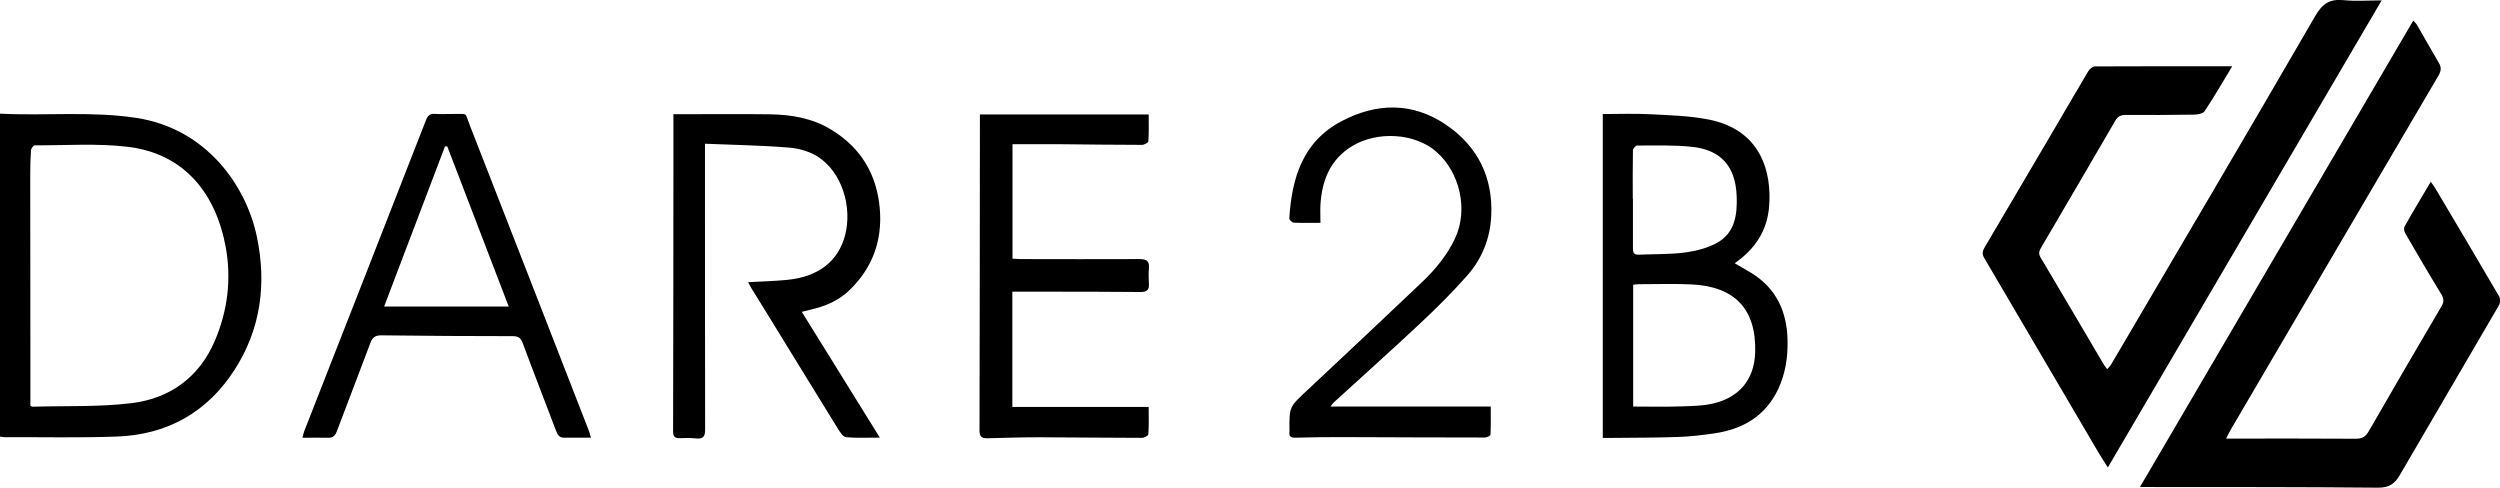
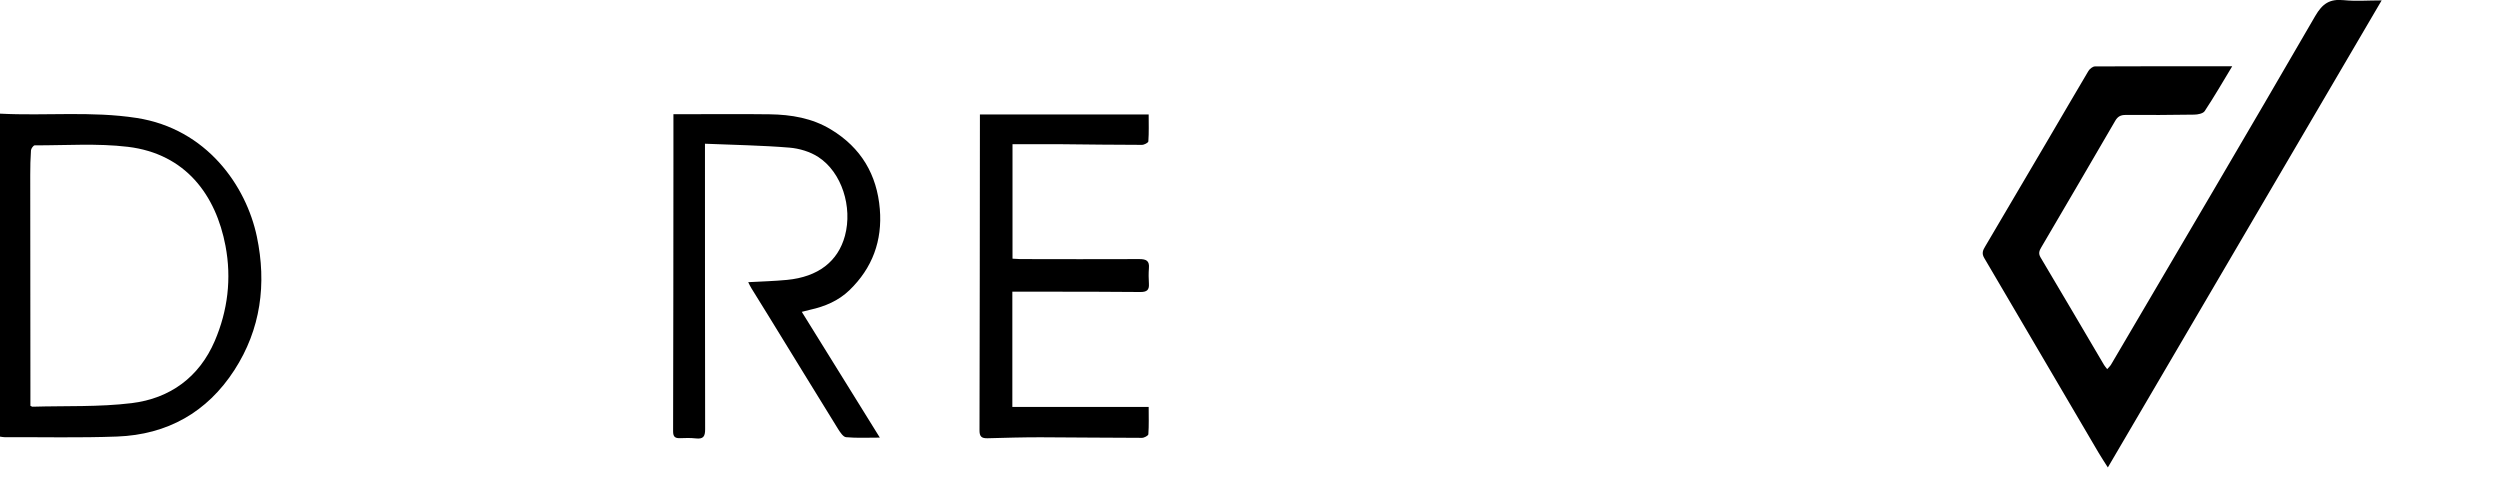
<svg xmlns="http://www.w3.org/2000/svg" id="Capa_2" viewBox="0 0 307.53 60">
  <g id="Capa_1-2">
-     <path d="m273.85,53.95c.53,0,.86,0,1.2,0,4.91,0,9.83-.01,14.74.02.79,0,1.21-.25,1.6-.93,2.95-5.13,5.93-10.24,8.93-15.34.32-.55.34-.93,0-1.49-1.52-2.48-2.99-5-4.45-7.52-.13-.22-.19-.62-.08-.83,1.02-1.81,2.1-3.59,3.22-5.5.23.32.41.55.56.8,2.63,4.43,5.26,8.86,7.86,13.31.16.27.14.79-.02,1.07-4.05,6.97-8.15,13.92-12.2,20.89-.62,1.07-1.31,1.57-2.68,1.56-9.3-.09-18.6-.07-27.91-.08-.39,0-.79,0-1.38,0,11.23-19.17,22.4-38.23,33.62-57.38.18.21.36.36.47.55.89,1.54,1.75,3.09,2.66,4.62.35.58.31,1.02-.03,1.6-8.52,14.49-17.01,28.98-25.51,43.48-.18.31-.34.64-.61,1.16Z" />
    <path d="m274.59,8.15c-1.17,1.94-2.23,3.77-3.39,5.52-.2.3-.85.43-1.3.43-2.81.05-5.62.05-8.43.04-.59,0-.95.18-1.26.7-3.02,5.2-6.06,10.39-9.1,15.57-.25.42-.39.76-.1,1.25,2.62,4.4,5.21,8.82,7.81,13.23.09.15.21.28.39.52.2-.23.37-.38.48-.57,8.39-14.28,16.81-28.54,25.11-42.87.9-1.55,1.8-2.12,3.51-1.95,1.47.15,2.96.03,4.66.03-11.26,19.2-22.44,38.27-33.68,57.45-.4-.64-.79-1.21-1.14-1.81-4.69-7.99-9.37-15.98-14.07-23.96-.34-.57-.15-.97.13-1.43,2.58-4.39,5.17-8.77,7.75-13.16,1.65-2.8,3.28-5.62,4.94-8.41.16-.26.53-.56.81-.56,5.56-.03,11.13-.02,16.89-.02Z" />
    <path d="m0,13.98c5.65.29,11.24-.33,16.81.53,8.61,1.33,13.48,8.35,14.79,14.61,1.21,5.79.49,11.37-2.77,16.41-3.34,5.17-8.23,7.94-14.43,8.17-4.6.17-9.2.06-13.81.08-.18,0-.36-.04-.59-.07V13.98Zm3.74,35.94c.15.07.2.11.26.11,4.07-.12,8.18.05,12.2-.44,4.73-.58,8.31-3.2,10.22-7.65,1.6-3.74,2.08-7.68,1.32-11.69-1.18-6.23-4.88-11.33-12.01-12.19-3.77-.45-7.64-.17-11.46-.18-.16,0-.44.39-.46.61-.07,1.01-.09,2.02-.09,3.03,0,8.69.01,17.39.02,26.08,0,.79,0,1.57,0,2.31Z" />
-     <path d="m213.37,32.37c.76.44,1.39.8,2.02,1.18,3.1,1.89,4.42,4.76,4.5,8.25.05,2.1-.25,4.16-1.16,6.08-1.56,3.29-4.33,4.92-7.84,5.43-1.46.21-2.94.39-4.42.44-2.78.1-5.56.09-8.34.12-.3,0-.6,0-.97,0V14.03c1.95,0,3.87-.08,5.77.02,2.4.12,4.84.19,7.19.64,6.56,1.26,7.85,6.56,7.5,10.75-.25,2.94-1.7,5.18-4.23,6.94Zm-12.47,17.64c2.04,0,3.98.05,5.92-.02,1.39-.05,2.81-.06,4.14-.41,2.77-.71,4.85-2.68,4.95-6.26.14-5.33-2.53-8.11-7.94-8.34-2.13-.09-4.27-.02-6.4-.02-.21,0-.41.04-.67.07v14.97Zm-.05-25.56h.02c0,1.99,0,3.98,0,5.97,0,.48-.01.94.69.91,1.91-.09,3.83-.02,5.72-.27,1.35-.18,2.77-.54,3.94-1.19,2.21-1.24,2.5-3.46,2.41-5.76-.14-3.57-1.86-5.64-5.42-6.04-2.25-.25-4.55-.16-6.83-.17-.18,0-.51.39-.51.6-.04,1.99-.02,3.98-.02,5.96Z" />
    <path d="m92.05,34.71c1.65-.09,3.22-.13,4.77-.28,3.82-.37,6.27-2.27,7.12-5.43.95-3.55-.39-7.8-3.27-9.68-1.01-.66-2.34-1.06-3.56-1.16-3.41-.28-6.83-.33-10.39-.48,0,.6,0,.95,0,1.31,0,11.27,0,22.54.02,33.82,0,.88-.23,1.22-1.13,1.12-.64-.07-1.3-.06-1.95-.03-.62.02-.86-.17-.86-.84.03-11.06.03-22.11.04-33.17,0-1.9,0-3.79,0-5.84.31,0,.61,0,.9,0,3.65,0,7.29-.04,10.94.01,2.65.04,5.22.46,7.54,1.87,3.71,2.24,5.66,5.56,6.01,9.79.32,3.87-.9,7.24-3.74,9.98-1.35,1.3-3.01,2-4.82,2.4-.3.07-.59.15-1.04.26,3.2,5.15,6.34,10.22,9.6,15.47-1.5,0-2.83.07-4.15-.05-.36-.03-.73-.61-.98-1-2.87-4.64-5.72-9.3-8.58-13.95-.69-1.12-1.39-2.24-2.08-3.36-.14-.22-.25-.46-.38-.72Z" />
-     <path d="m72.71,53.84c-1.19,0-2.26,0-3.33,0-.63,0-.82-.42-1-.91-1.36-3.58-2.75-7.14-4.08-10.73-.25-.67-.57-.85-1.27-.85-5.38,0-10.76-.03-16.14-.1-.76,0-1.08.27-1.33.94-1.36,3.64-2.77,7.26-4.14,10.9-.2.54-.5.78-1.09.76-1.01-.03-2.01,0-3.13,0,.11-.4.16-.63.24-.85,4.99-12.74,9.99-25.47,14.96-38.22.23-.6.51-.82,1.14-.77.71.05,1.42,0,2.13.01,1.97.03,1.46-.3,2.14,1.44,4.9,12.51,9.76,25.04,14.64,37.56.08.22.14.45.25.82Zm-25.46-16.13h15.33c-2.55-6.65-5.06-13.18-7.56-19.7-.09,0-.19,0-.28,0-2.48,6.52-4.95,13.04-7.49,19.7Z" />
    <path d="m120.54,14.08h20.76c0,1.13.04,2.22-.04,3.31-.01.17-.51.43-.79.43-3.31,0-6.61-.05-9.92-.08-1.97-.01-3.94,0-6,0v14.08c.34.02.65.04.95.05,4.88,0,9.76.03,14.65,0,.87,0,1.26.22,1.18,1.12-.05.64-.04,1.29,0,1.93.05.76-.27,1-1.03,1-3.65-.04-7.29-.03-10.94-.04-1.57,0-3.15,0-4.83,0v14.18h16.77c0,1.19.04,2.28-.04,3.36-.01.17-.51.44-.78.44-4.17,0-8.34-.06-12.51-.07-2.16,0-4.32.06-6.49.12-.76.02-1-.23-.99-1.01.03-12.62.04-25.23.05-37.85,0-.3,0-.6,0-.97Z" />
-     <path d="m162.42,27.41c-1.2,0-2.24.03-3.28-.02-.2-.01-.55-.35-.54-.53.31-4.94,1.63-9.42,6.42-11.95,4.31-2.27,8.72-2.36,12.82.41,3.92,2.65,5.83,6.47,5.6,11.23-.13,2.75-1.11,5.24-2.91,7.29-1.82,2.07-3.79,4.03-5.81,5.92-3.52,3.31-7.13,6.52-10.69,9.78-.1.09-.17.22-.36.47h19.71c0,1.21.02,2.33-.03,3.45,0,.13-.44.36-.67.36-5.81,0-11.62-.03-17.43-.05-1.95,0-3.89.01-5.84.07-.62.02-.88-.15-.79-.76,0-.03,0-.06,0-.09-.03-2.95-.01-2.93,2.14-4.94,4.72-4.42,9.43-8.84,14.11-13.29,1.68-1.59,3.16-3.37,4.14-5.49,1.61-3.48.59-8.04-2.32-10.6-2.6-2.28-7.24-2.62-10.42-.66-2.65,1.63-3.65,4.2-3.84,7.15-.04.7,0,1.4,0,2.24Z" />
  </g>
</svg>